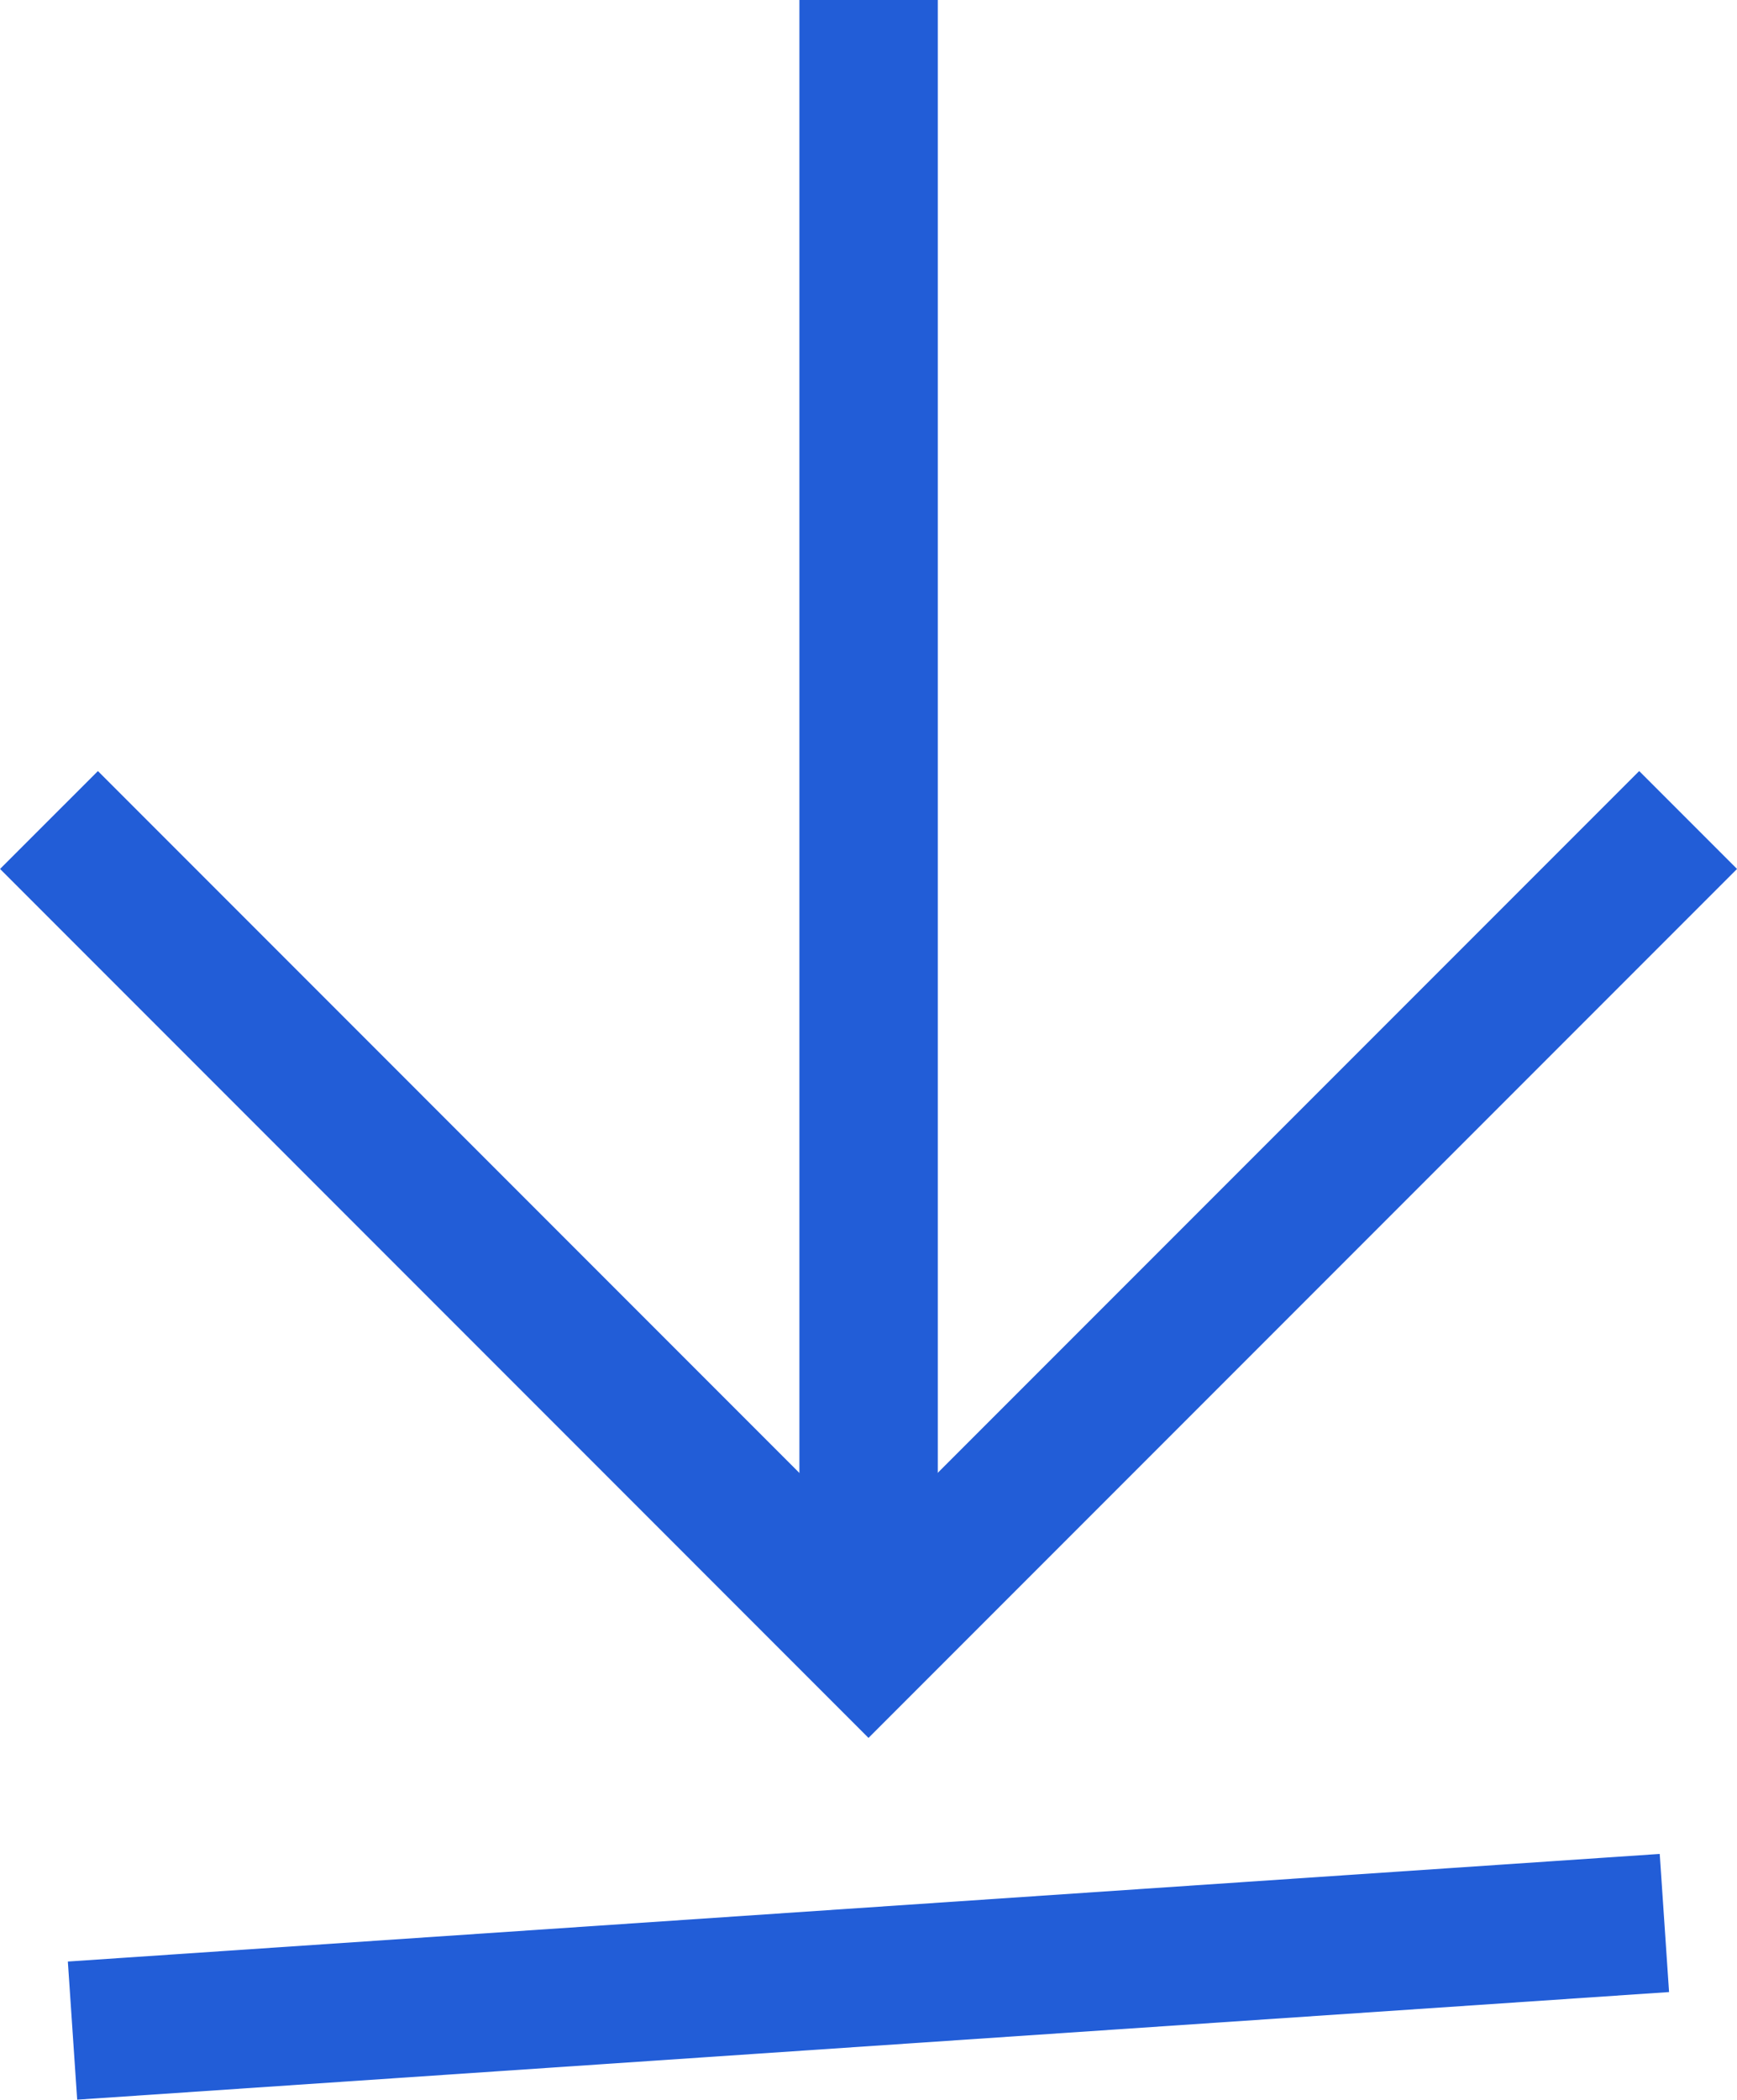
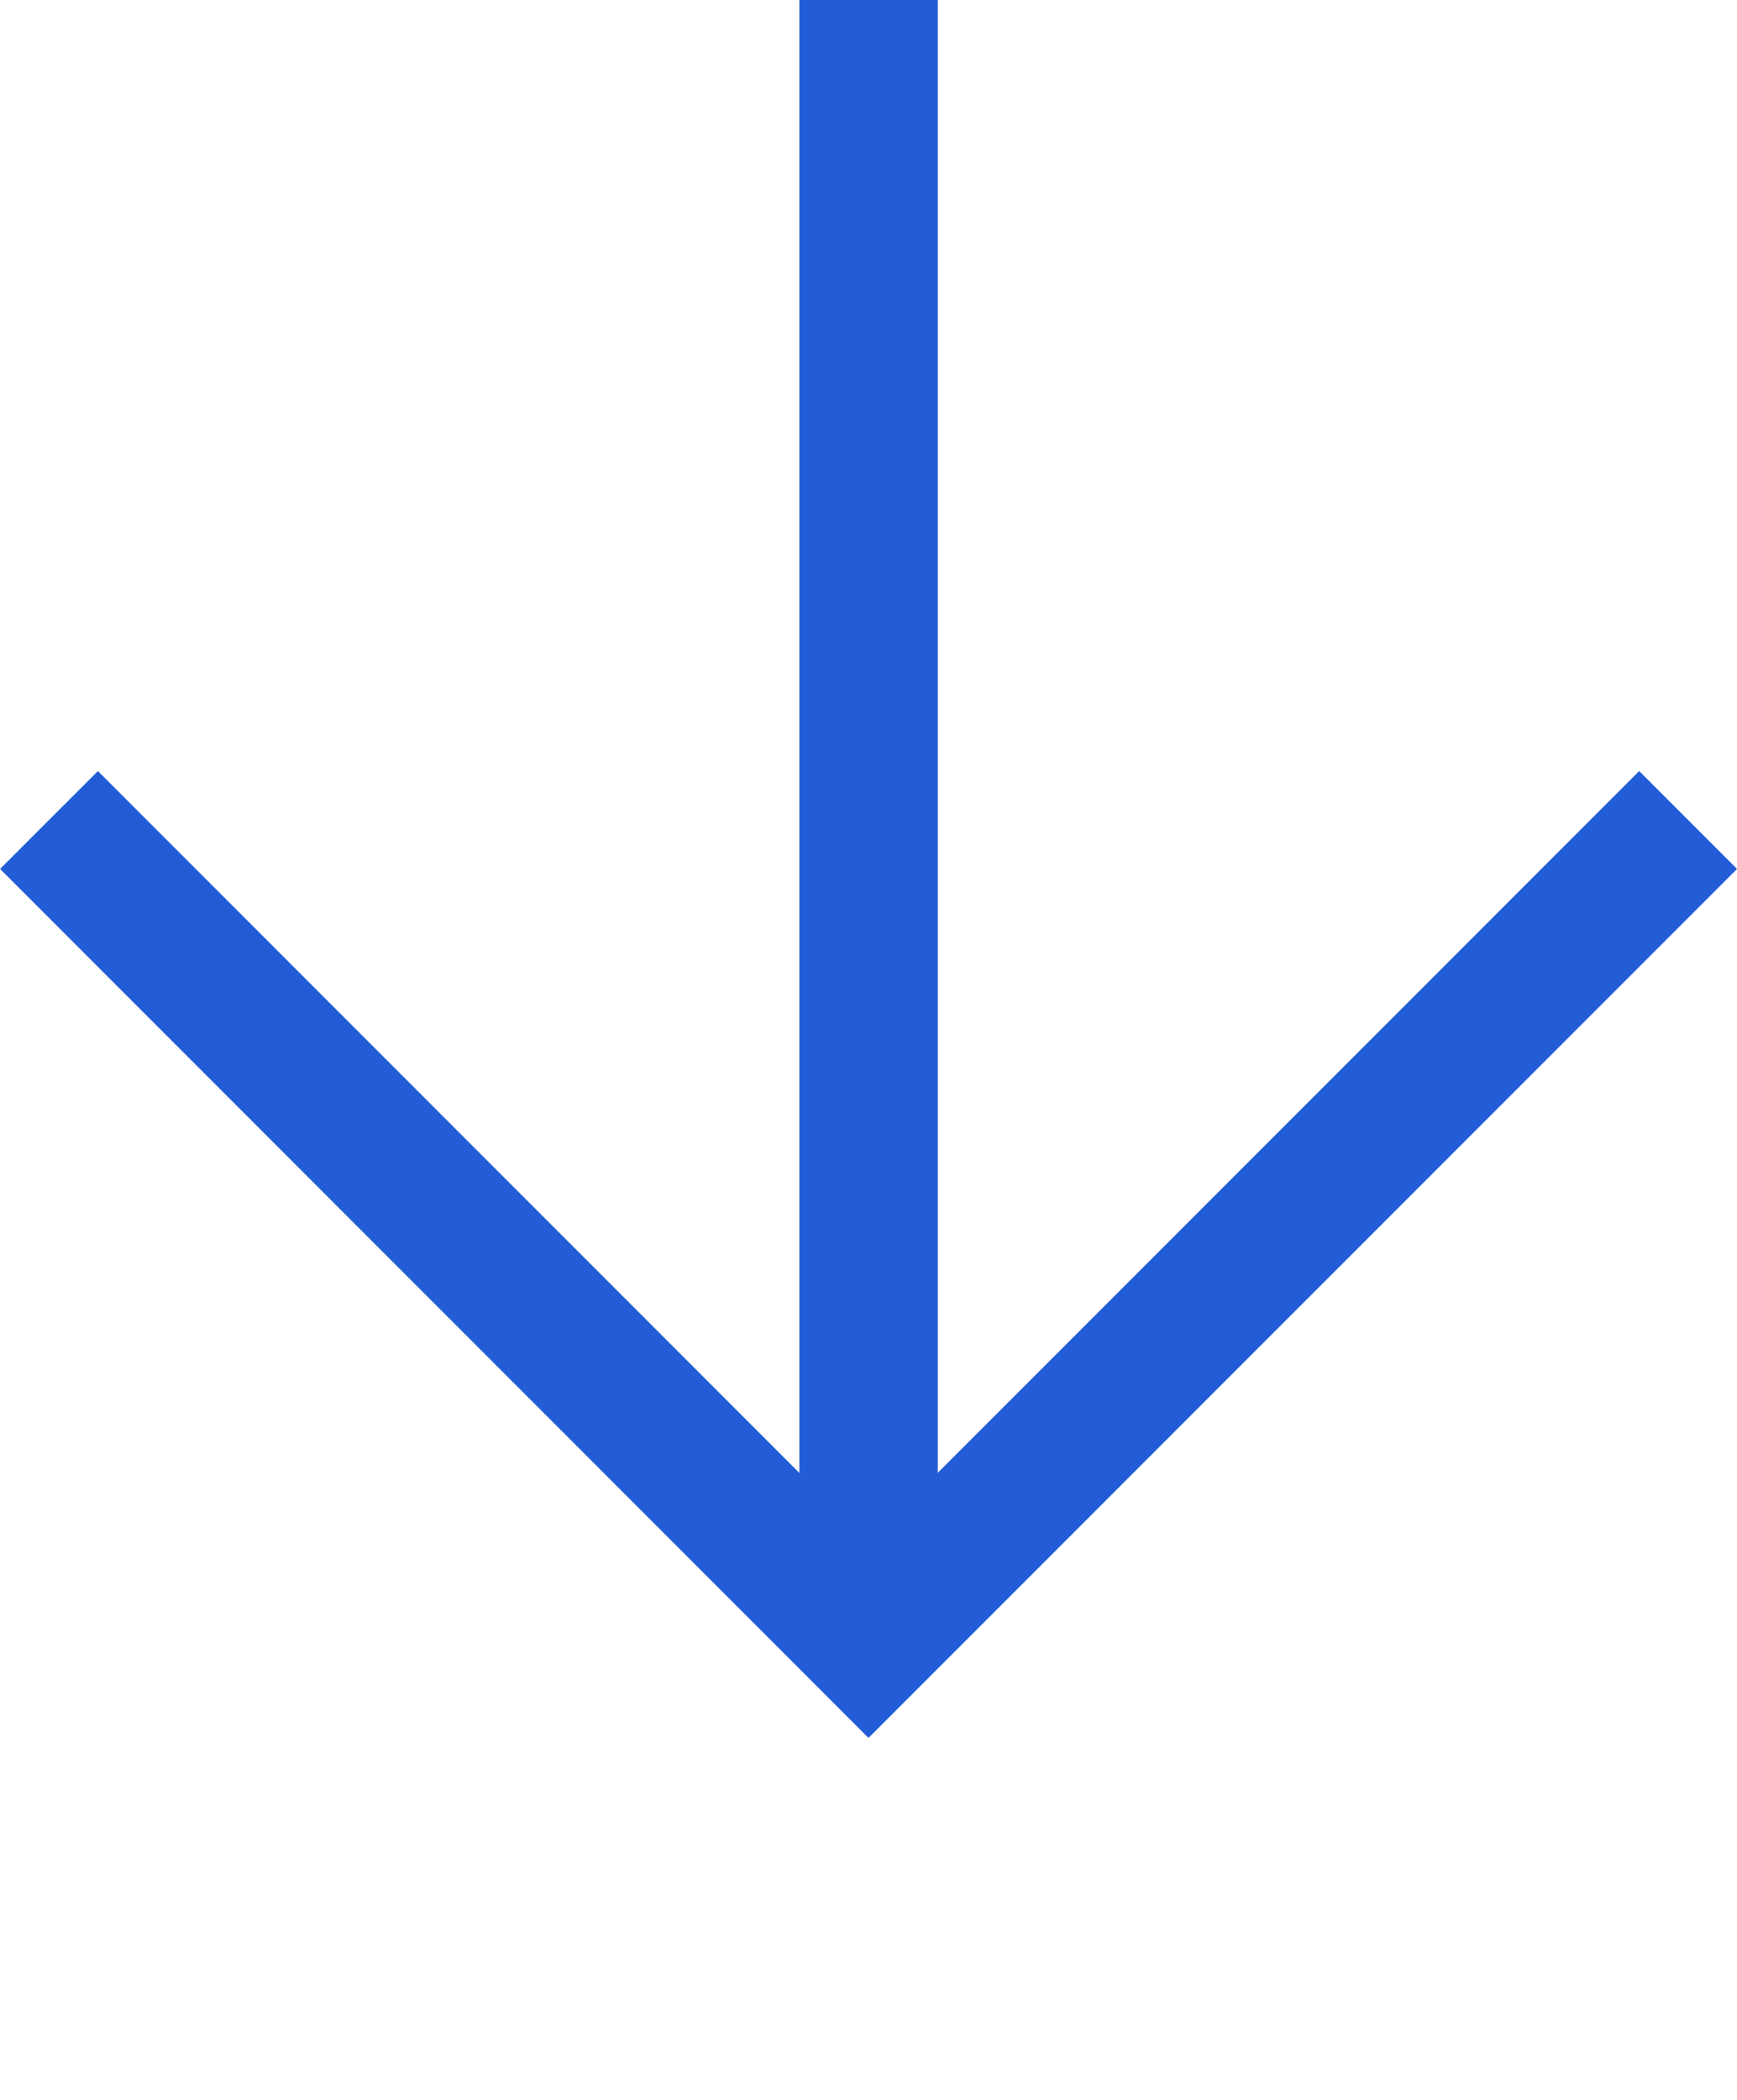
<svg xmlns="http://www.w3.org/2000/svg" width="18.828" height="22.749" viewBox="0 0 18.828 22.749">
  <g id="Grupo_4126" data-name="Grupo 4126" transform="translate(19448.177 19161.795)">
-     <line id="Línea_1005" data-name="Línea 1005" y1="1.166" x2="17.255" transform="translate(-19447.391 -19140.961)" fill="none" stroke="#225dd7" stroke-miterlimit="10" stroke-width="1.5" />
    <path id="Trazado_987" data-name="Trazado 987" d="M18.121,8.044,9.237,16.928.354,8.044" transform="translate(-19448 -19160.955)" fill="none" stroke="#225dd7" stroke-miterlimit="10" stroke-width="1.5" />
    <line id="Línea_1006" data-name="Línea 1006" y1="17.768" transform="translate(-19438.762 -19161.795)" fill="none" stroke="#225dd7" stroke-miterlimit="10" stroke-width="1.5" />
  </g>
</svg>